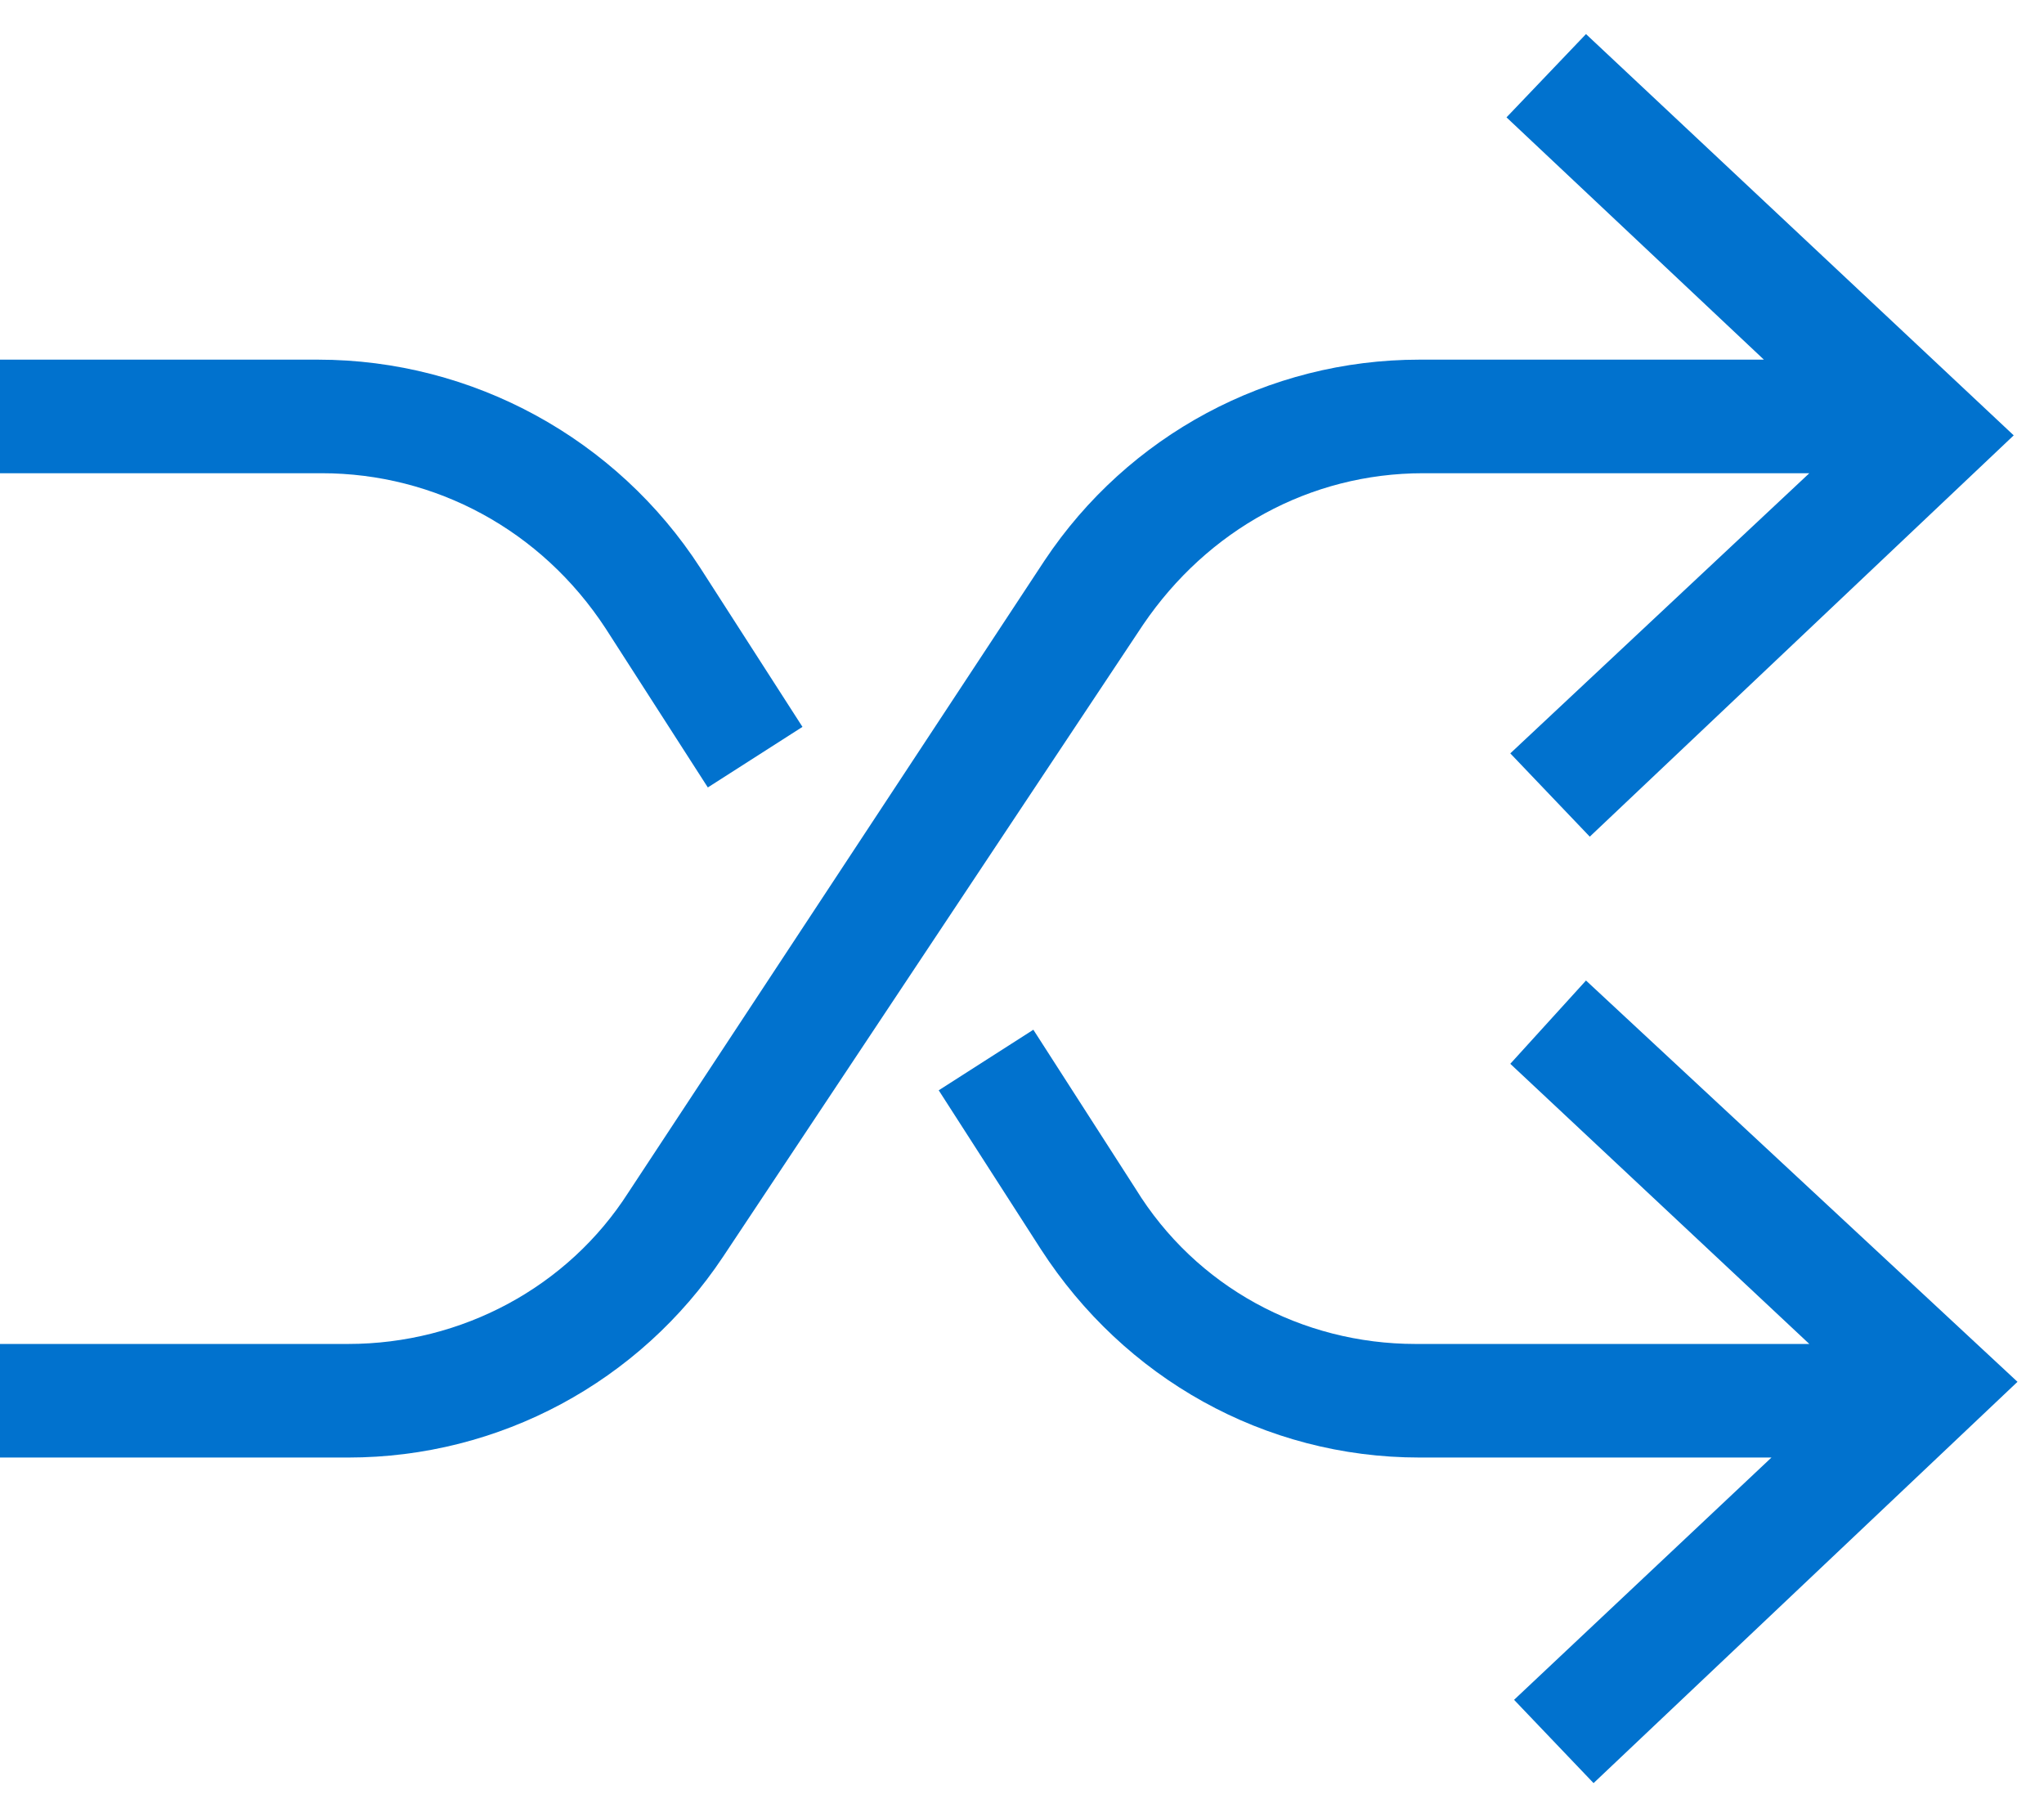
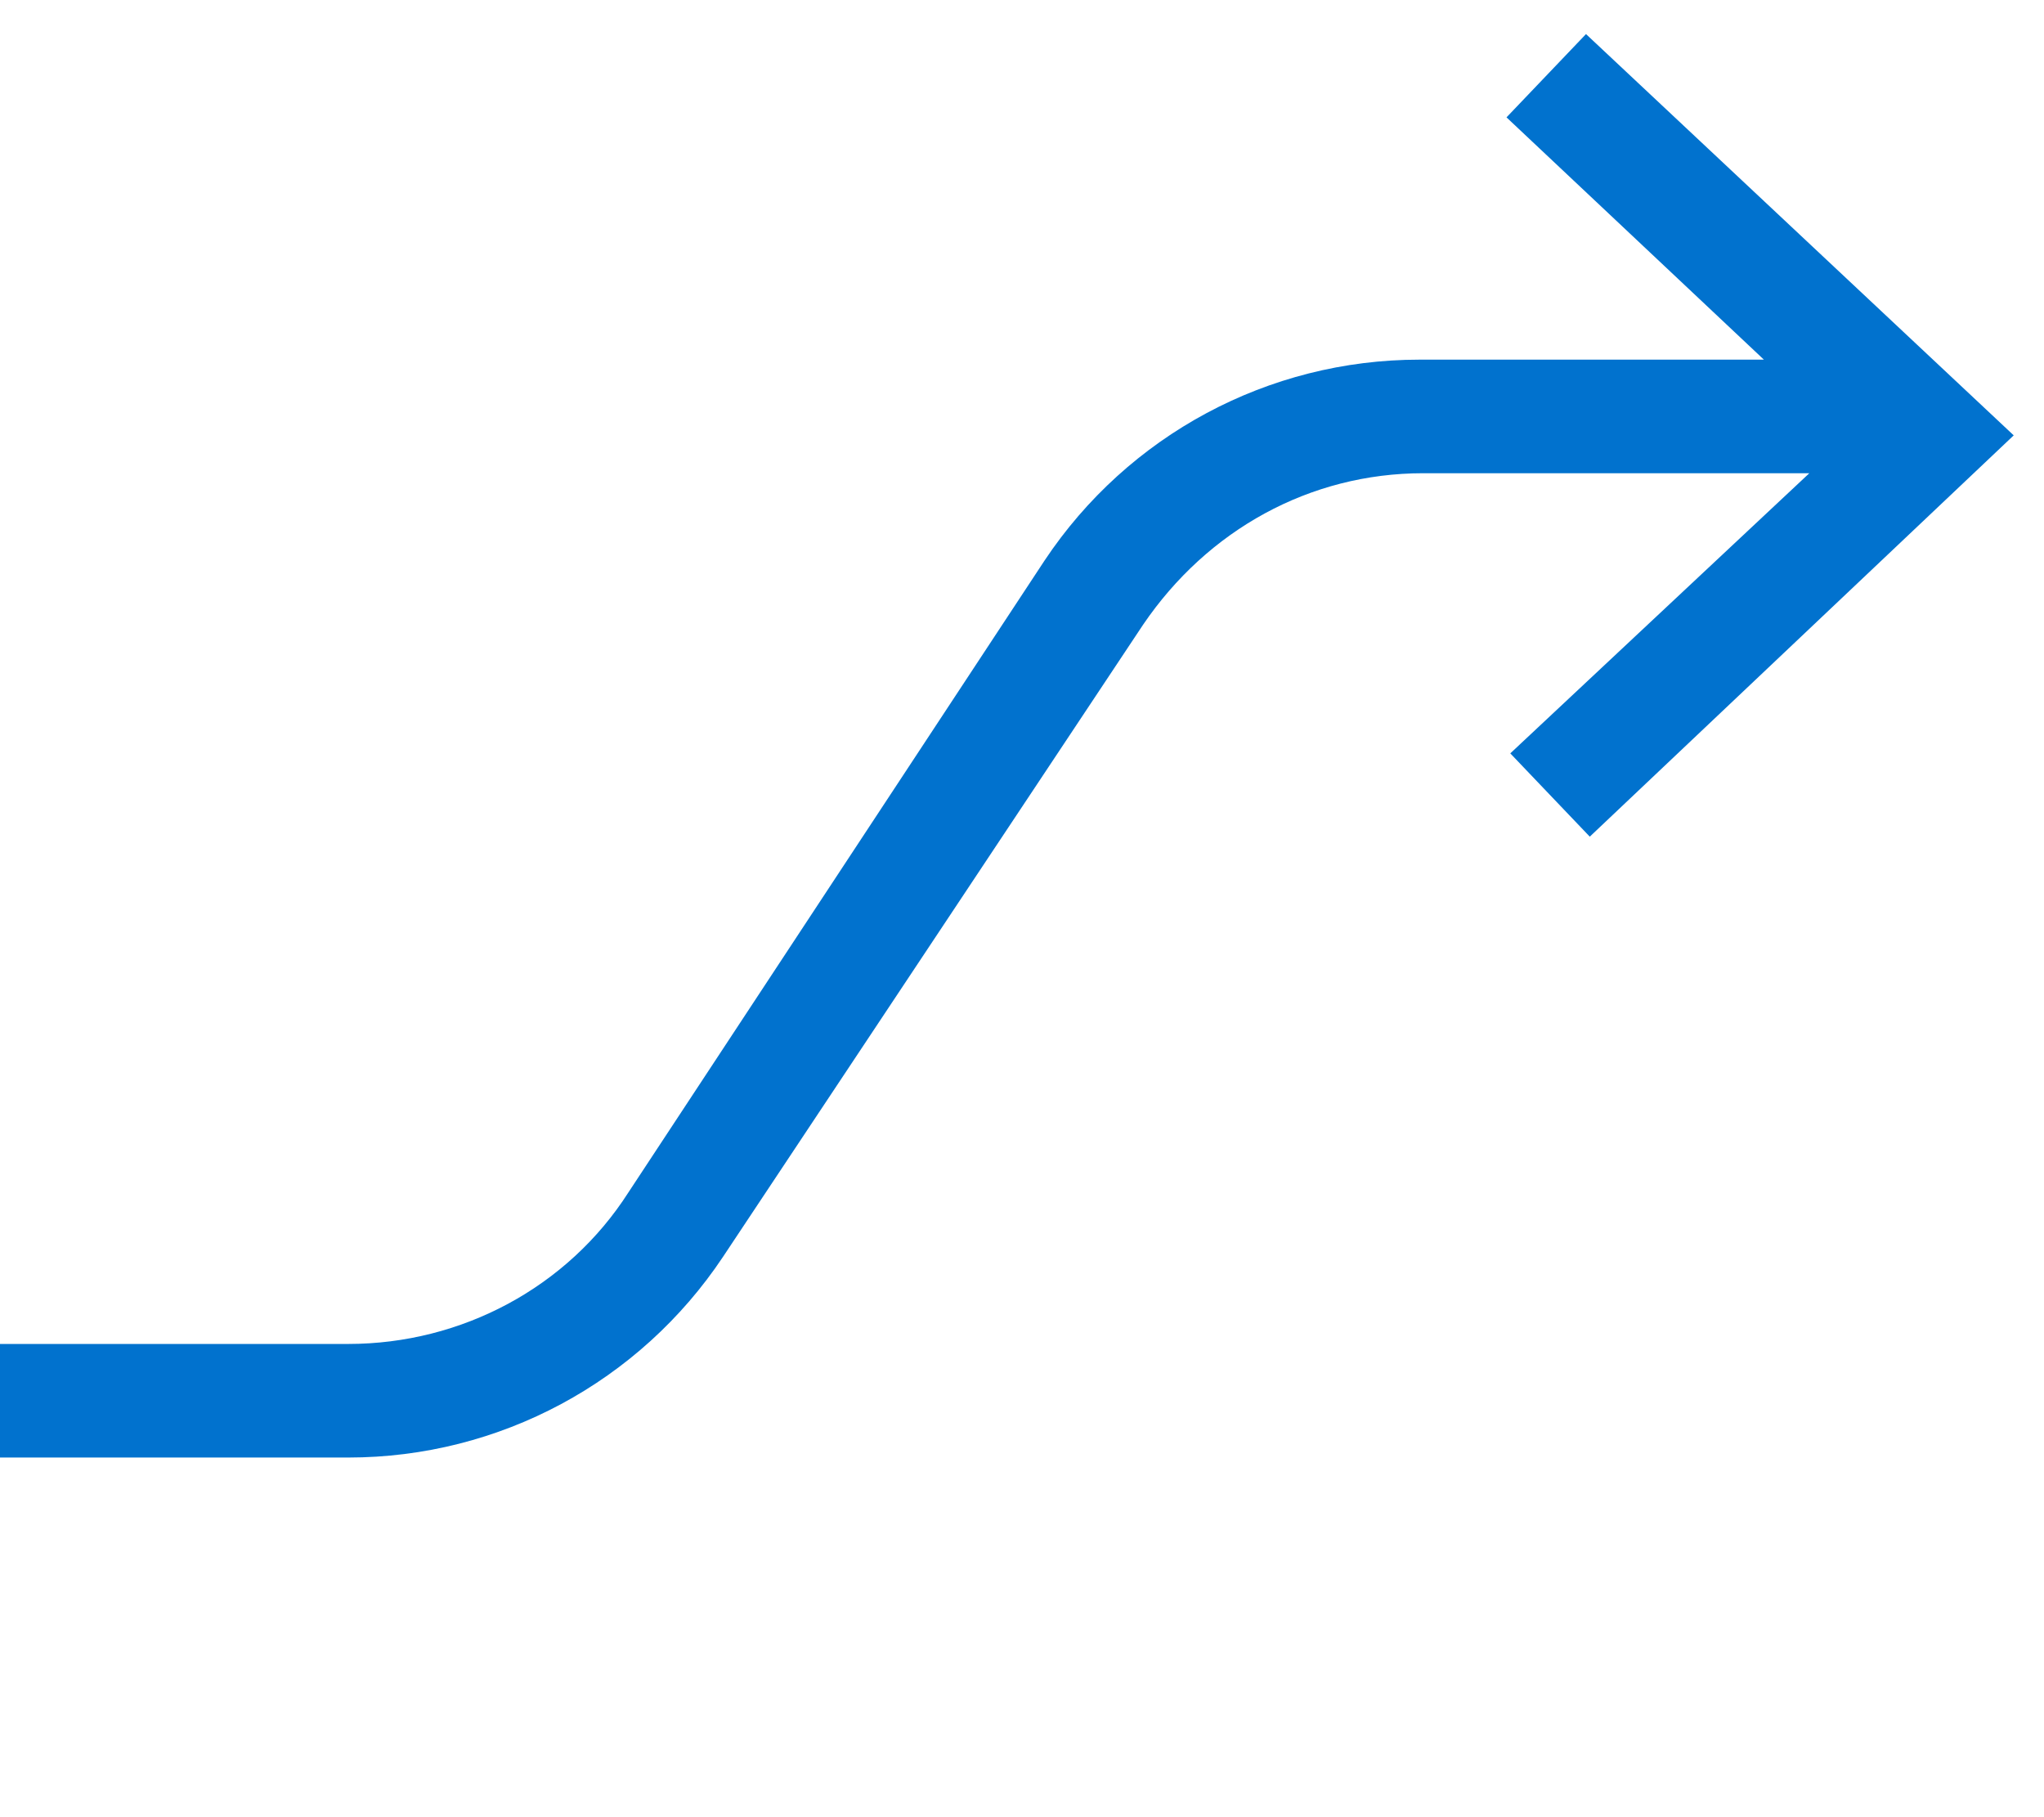
<svg xmlns="http://www.w3.org/2000/svg" version="1.1" id="Calque_1" x="0px" y="0px" viewBox="0 0 54 48" style="enable-background:new 0 0 54 48;" xml:space="preserve">
  <style type="text/css"> .st0{fill:#0172CE;} </style>
  <g>
    <path class="st0" d="M37.6,12.5h10.2l-7.9,7.4l2.1,2.2l11.2-10.6L41.9,0.9l-2.1,2.2l6.8,6.4h-9.1c-4,0-7.7,2-9.9,5.3L16.6,31.5 c-1.6,2.5-4.4,4-7.4,4H0v3h9.2c4,0,7.7-2,9.9-5.3l11.1-16.7C31.9,14,34.6,12.5,37.6,12.5z" />
-     <path class="st0" d="M39.9,28.1l7.9,7.4H37.4c-3,0-5.8-1.5-7.4-4.1l-2.7-4.2l-2.5,1.6l2.7,4.2c2.2,3.4,5.9,5.5,10,5.5h9.3l-6.8,6.4 l2.1,2.2l11.2-10.6L41.9,25.9L39.9,28.1z" />
-     <path class="st0" d="M16,16.6l2.7,4.2l2.5-1.6L18.5,15c-2.2-3.4-6-5.5-10.1-5.5H0v3h8.5C11.5,12.5,14.3,14,16,16.6z" />
  </g>
</svg>